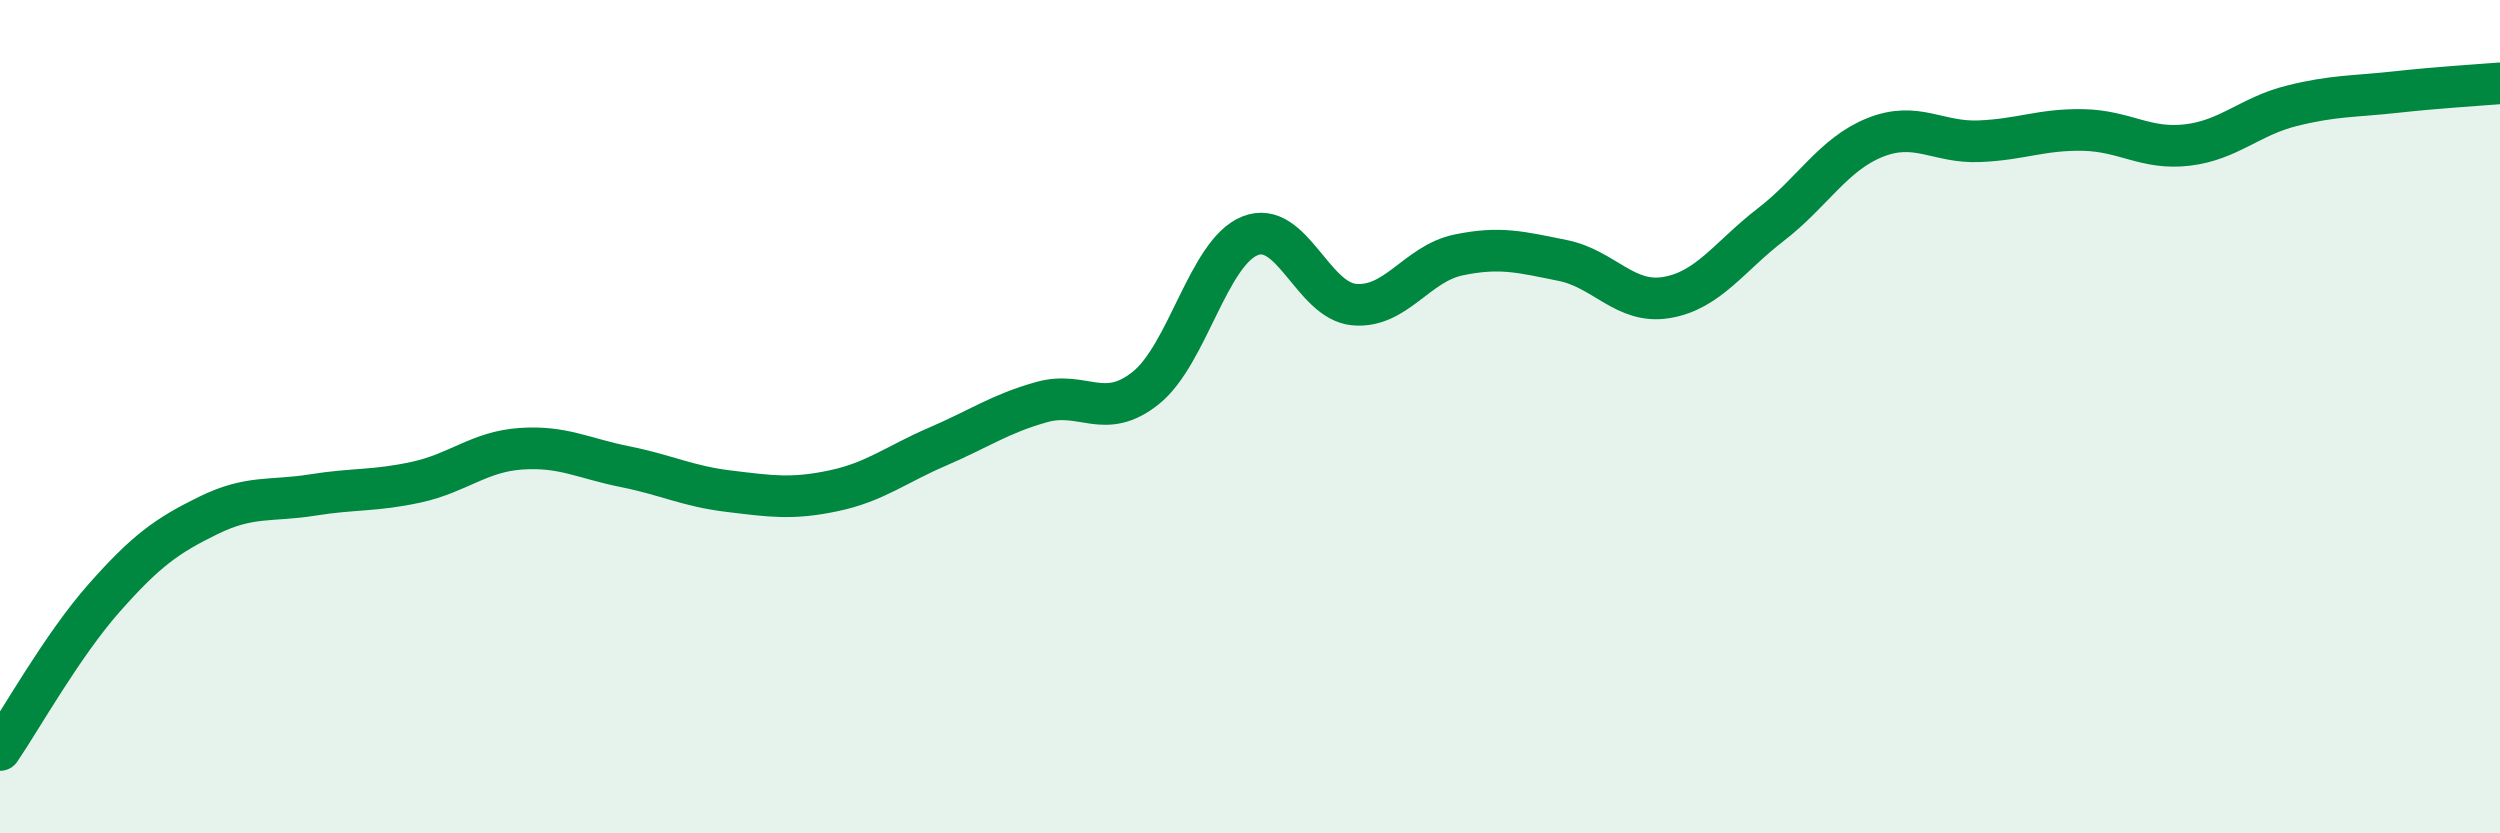
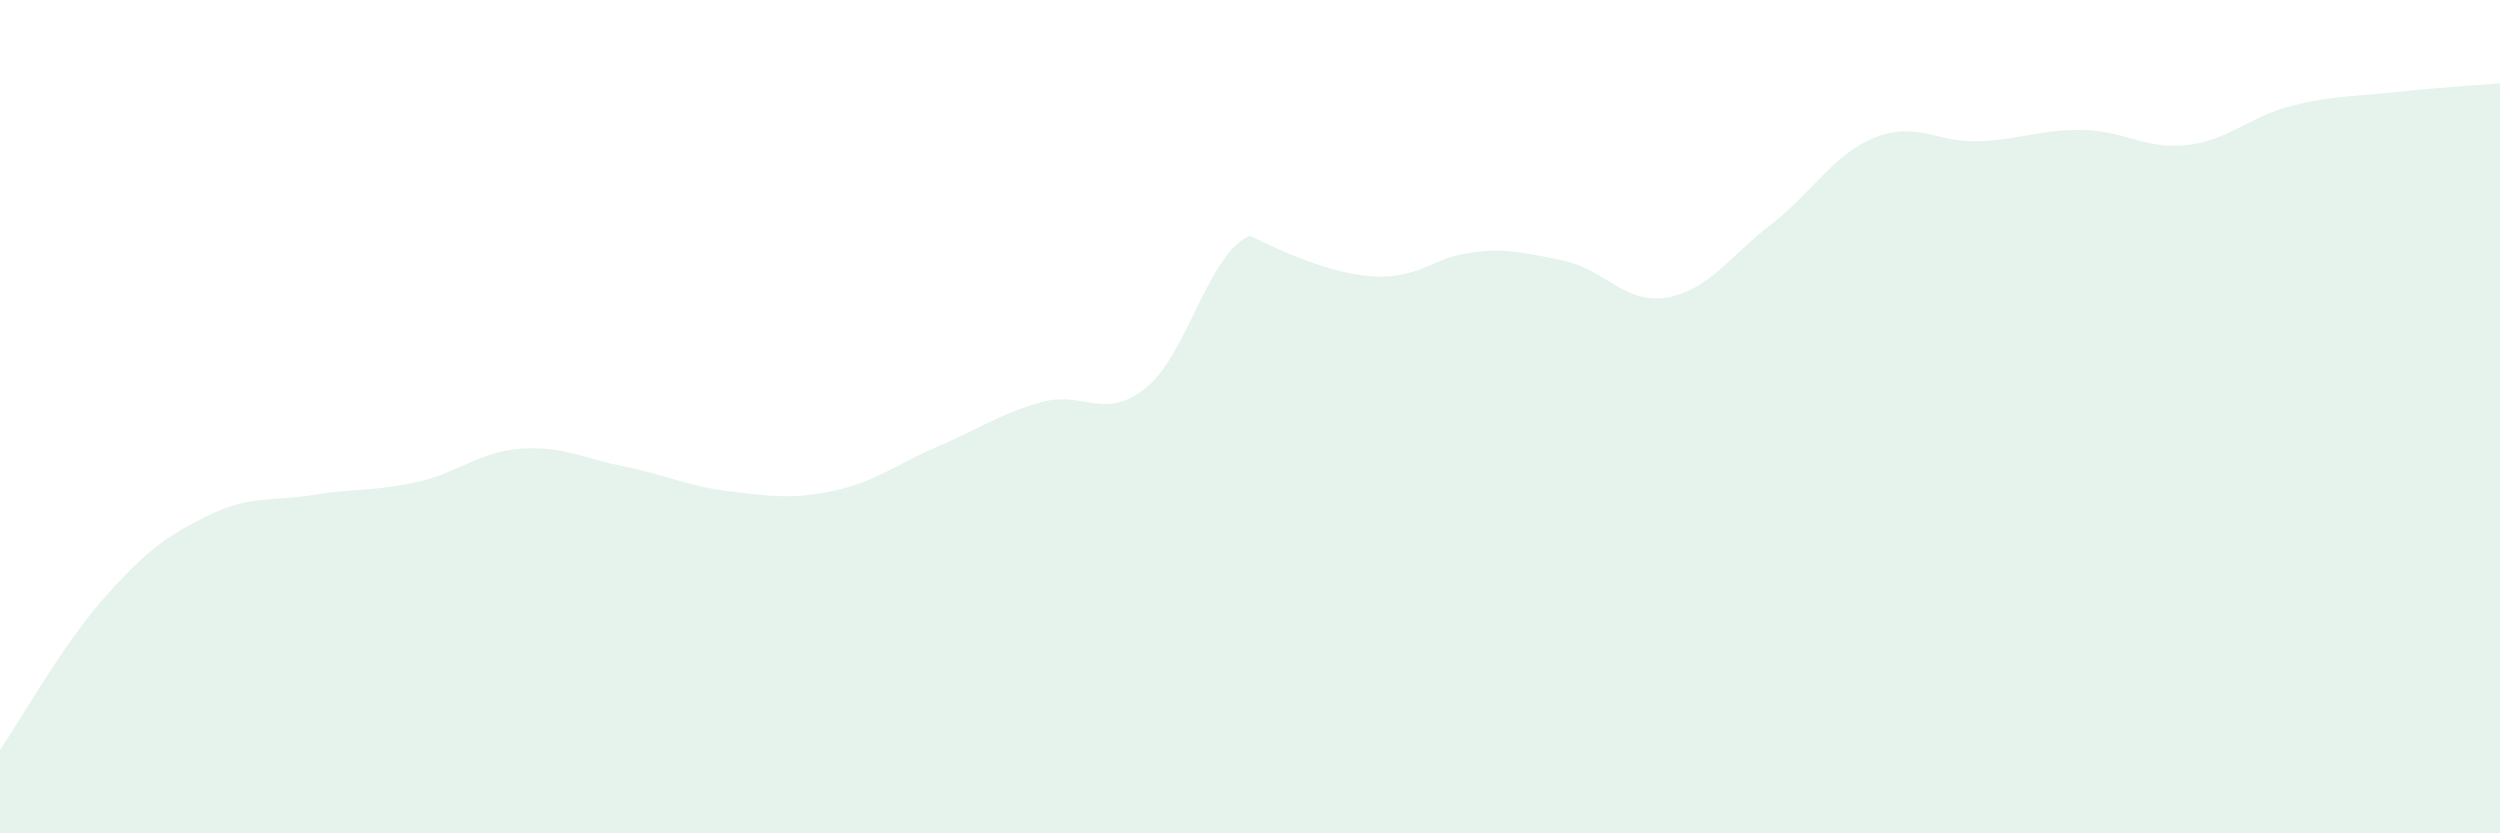
<svg xmlns="http://www.w3.org/2000/svg" width="60" height="20" viewBox="0 0 60 20">
-   <path d="M 0,18 C 0.5,17.27 1.5,15.48 2.5,14.35 C 3.5,13.22 4,12.86 5,12.37 C 6,11.88 6.5,12.04 7.5,11.88 C 8.5,11.72 9,11.79 10,11.57 C 11,11.35 11.5,10.84 12.5,10.77 C 13.5,10.7 14,11 15,11.2 C 16,11.4 16.5,11.67 17.5,11.79 C 18.5,11.91 19,11.99 20,11.78 C 21,11.57 21.5,11.15 22.5,10.72 C 23.5,10.29 24,9.93 25,9.65 C 26,9.37 26.5,10.11 27.5,9.31 C 28.5,8.51 29,6.06 30,5.66 C 31,5.26 31.5,7.22 32.5,7.31 C 33.5,7.4 34,6.33 35,6.12 C 36,5.91 36.5,6.05 37.5,6.25 C 38.5,6.45 39,7.31 40,7.14 C 41,6.97 41.5,6.16 42.5,5.39 C 43.5,4.62 44,3.7 45,3.3 C 46,2.9 46.5,3.43 47.5,3.39 C 48.5,3.35 49,3.1 50,3.12 C 51,3.14 51.5,3.6 52.5,3.48 C 53.5,3.36 54,2.79 55,2.54 C 56,2.29 56.5,2.32 57.5,2.21 C 58.5,2.1 59.5,2.04 60,2L60 20L0 20Z" fill="#008740" opacity="0.1" stroke-linecap="round" stroke-linejoin="round" />
-   <path d="M 0,18 C 0.5,17.27 1.5,15.48 2.5,14.35 C 3.5,13.22 4,12.86 5,12.37 C 6,11.88 6.5,12.04 7.5,11.88 C 8.5,11.72 9,11.79 10,11.57 C 11,11.35 11.5,10.84 12.5,10.77 C 13.5,10.7 14,11 15,11.2 C 16,11.4 16.5,11.67 17.5,11.79 C 18.5,11.91 19,11.99 20,11.78 C 21,11.57 21.5,11.15 22.5,10.72 C 23.5,10.29 24,9.93 25,9.65 C 26,9.37 26.5,10.11 27.5,9.31 C 28.5,8.51 29,6.06 30,5.66 C 31,5.26 31.5,7.22 32.5,7.31 C 33.5,7.4 34,6.33 35,6.12 C 36,5.91 36.5,6.05 37.5,6.25 C 38.5,6.45 39,7.31 40,7.14 C 41,6.97 41.5,6.16 42.5,5.39 C 43.5,4.62 44,3.7 45,3.3 C 46,2.9 46.5,3.43 47.5,3.39 C 48.5,3.35 49,3.1 50,3.12 C 51,3.14 51.5,3.6 52.5,3.48 C 53.5,3.36 54,2.79 55,2.54 C 56,2.29 56.5,2.32 57.5,2.21 C 58.5,2.1 59.5,2.04 60,2" stroke="#008740" stroke-width="1" fill="none" stroke-linecap="round" stroke-linejoin="round" />
+   <path d="M 0,18 C 0.5,17.27 1.5,15.48 2.5,14.35 C 3.5,13.22 4,12.86 5,12.37 C 6,11.88 6.5,12.04 7.5,11.88 C 8.5,11.72 9,11.79 10,11.57 C 11,11.35 11.5,10.84 12.5,10.77 C 13.5,10.7 14,11 15,11.2 C 16,11.4 16.5,11.67 17.5,11.79 C 18.5,11.91 19,11.99 20,11.78 C 21,11.57 21.5,11.15 22.5,10.72 C 23.5,10.29 24,9.93 25,9.65 C 26,9.37 26.5,10.11 27.5,9.31 C 28.5,8.51 29,6.06 30,5.66 C 33.5,7.4 34,6.33 35,6.12 C 36,5.91 36.5,6.05 37.5,6.25 C 38.5,6.45 39,7.31 40,7.14 C 41,6.97 41.5,6.16 42.5,5.39 C 43.5,4.62 44,3.7 45,3.3 C 46,2.9 46.5,3.43 47.5,3.39 C 48.5,3.35 49,3.1 50,3.12 C 51,3.14 51.5,3.6 52.5,3.48 C 53.5,3.36 54,2.79 55,2.54 C 56,2.29 56.5,2.32 57.5,2.21 C 58.5,2.1 59.5,2.04 60,2L60 20L0 20Z" fill="#008740" opacity="0.1" stroke-linecap="round" stroke-linejoin="round" />
</svg>